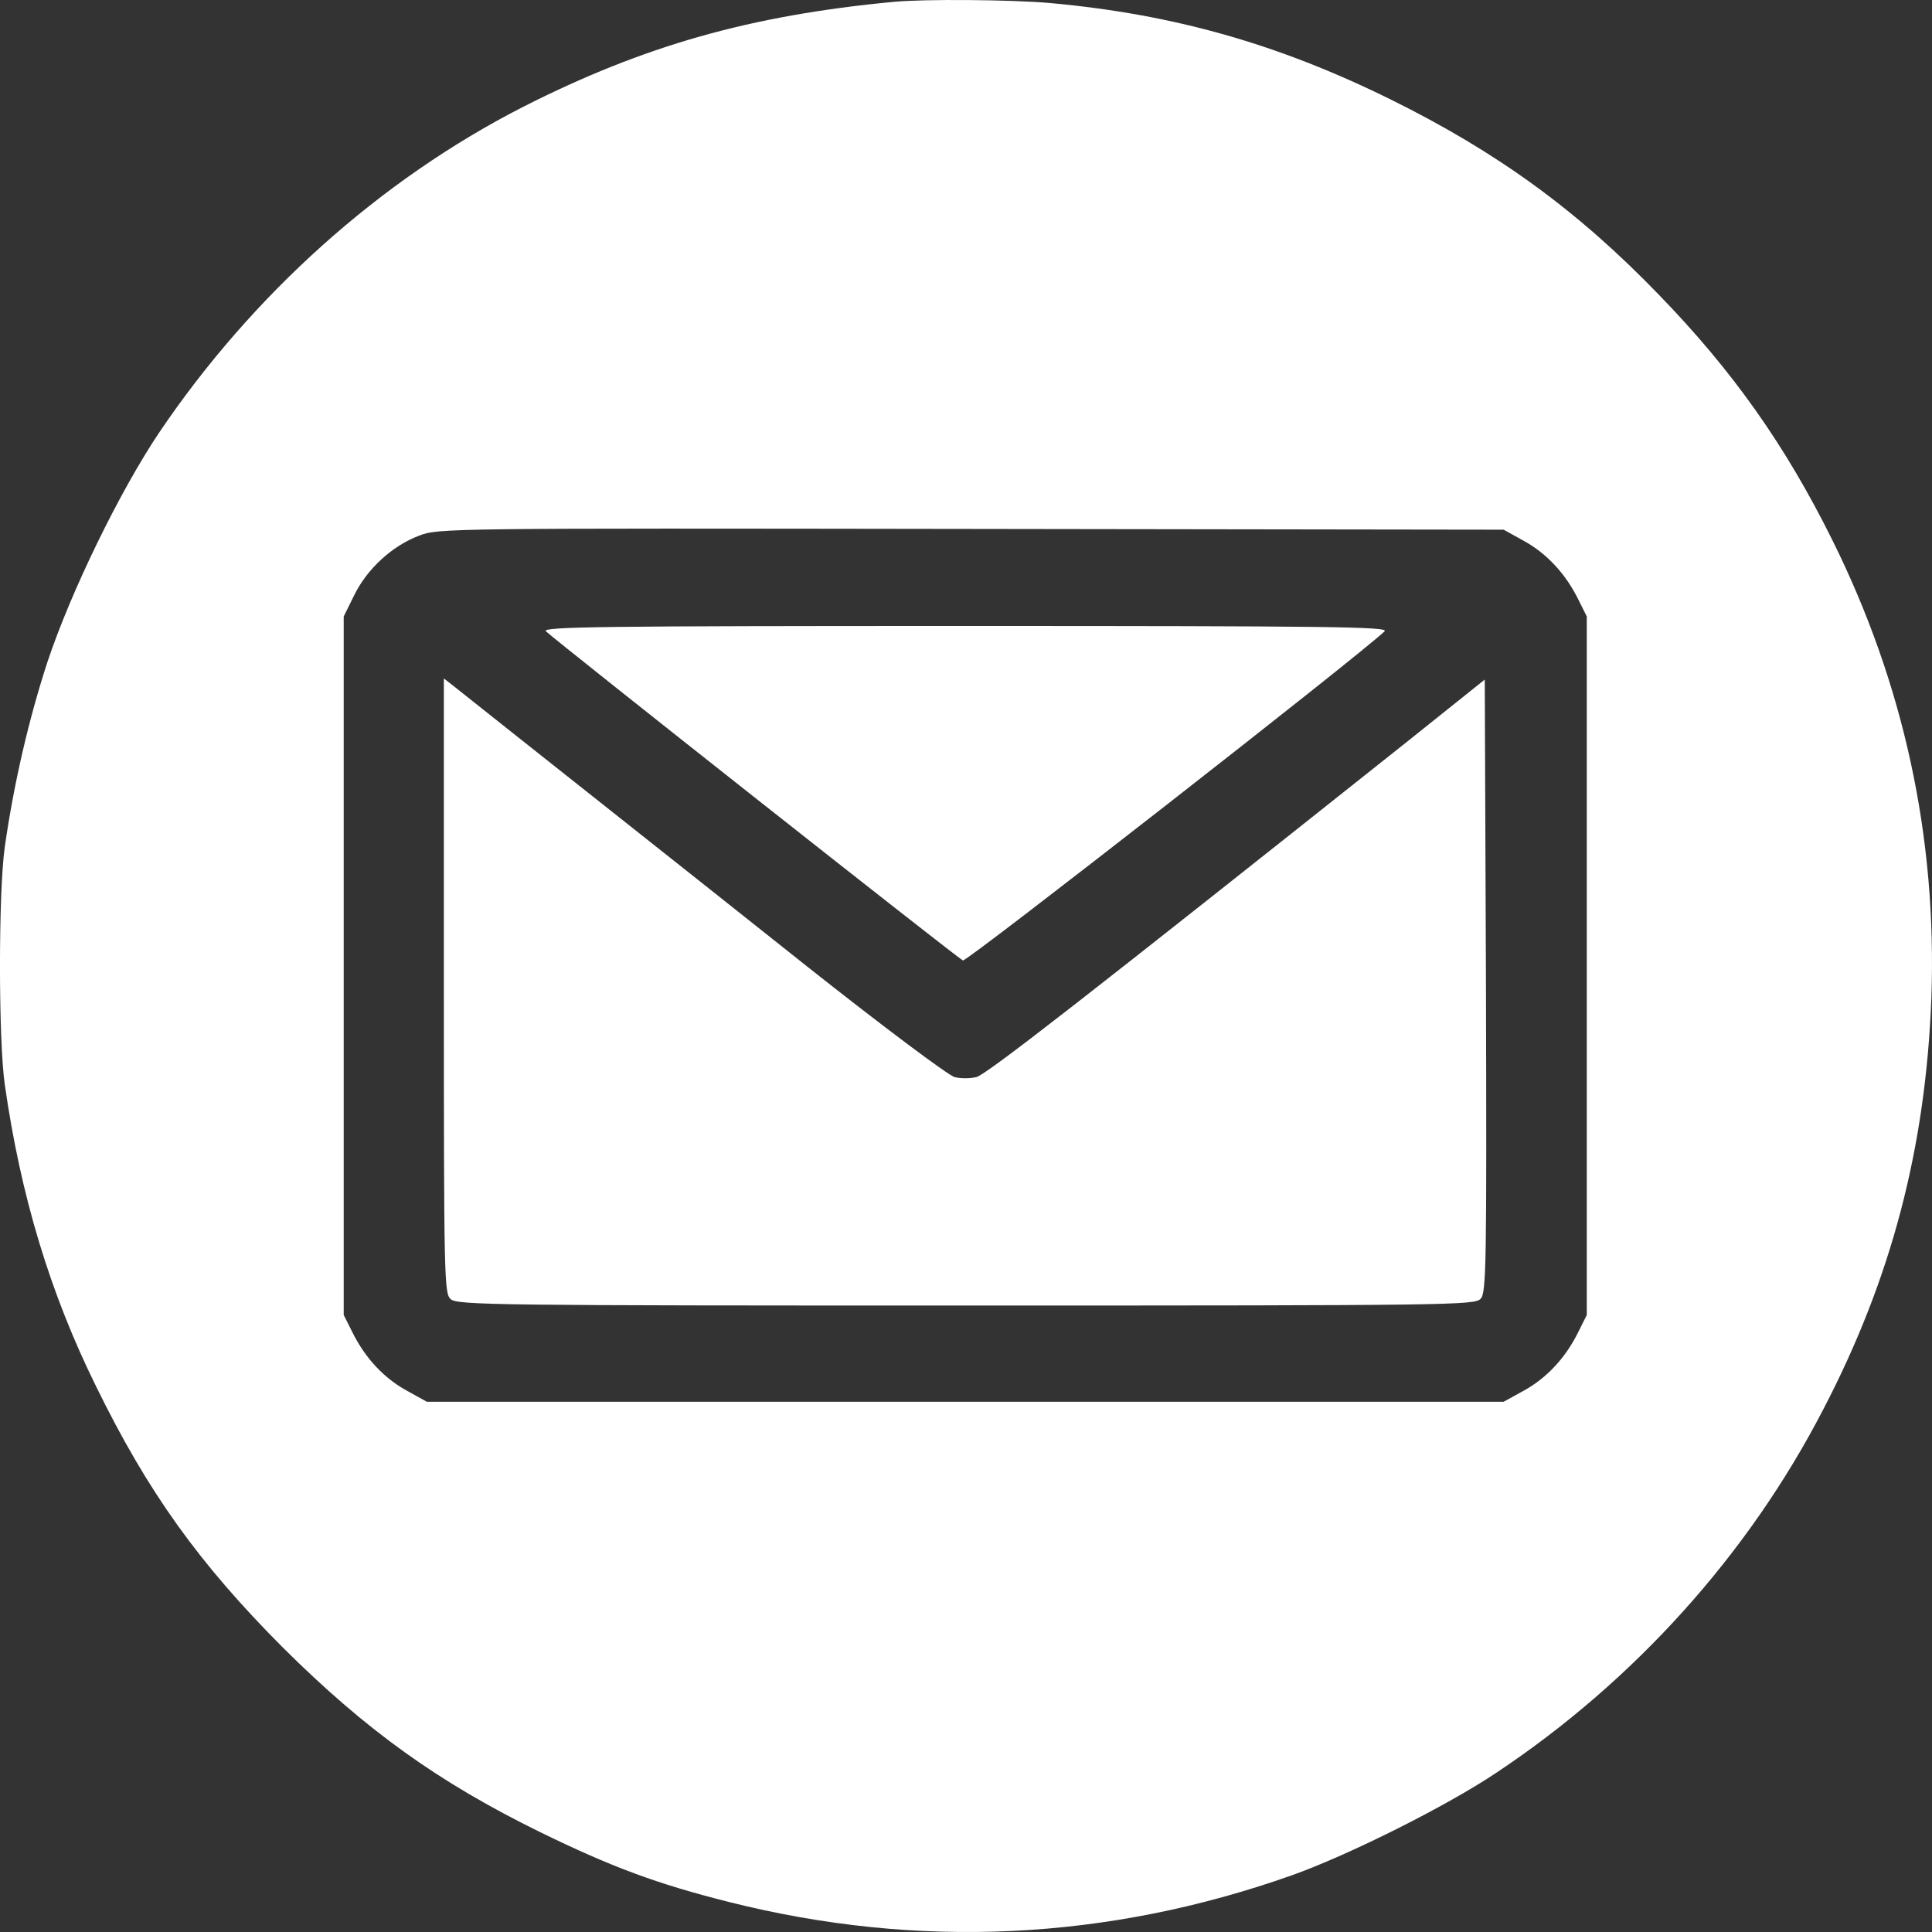
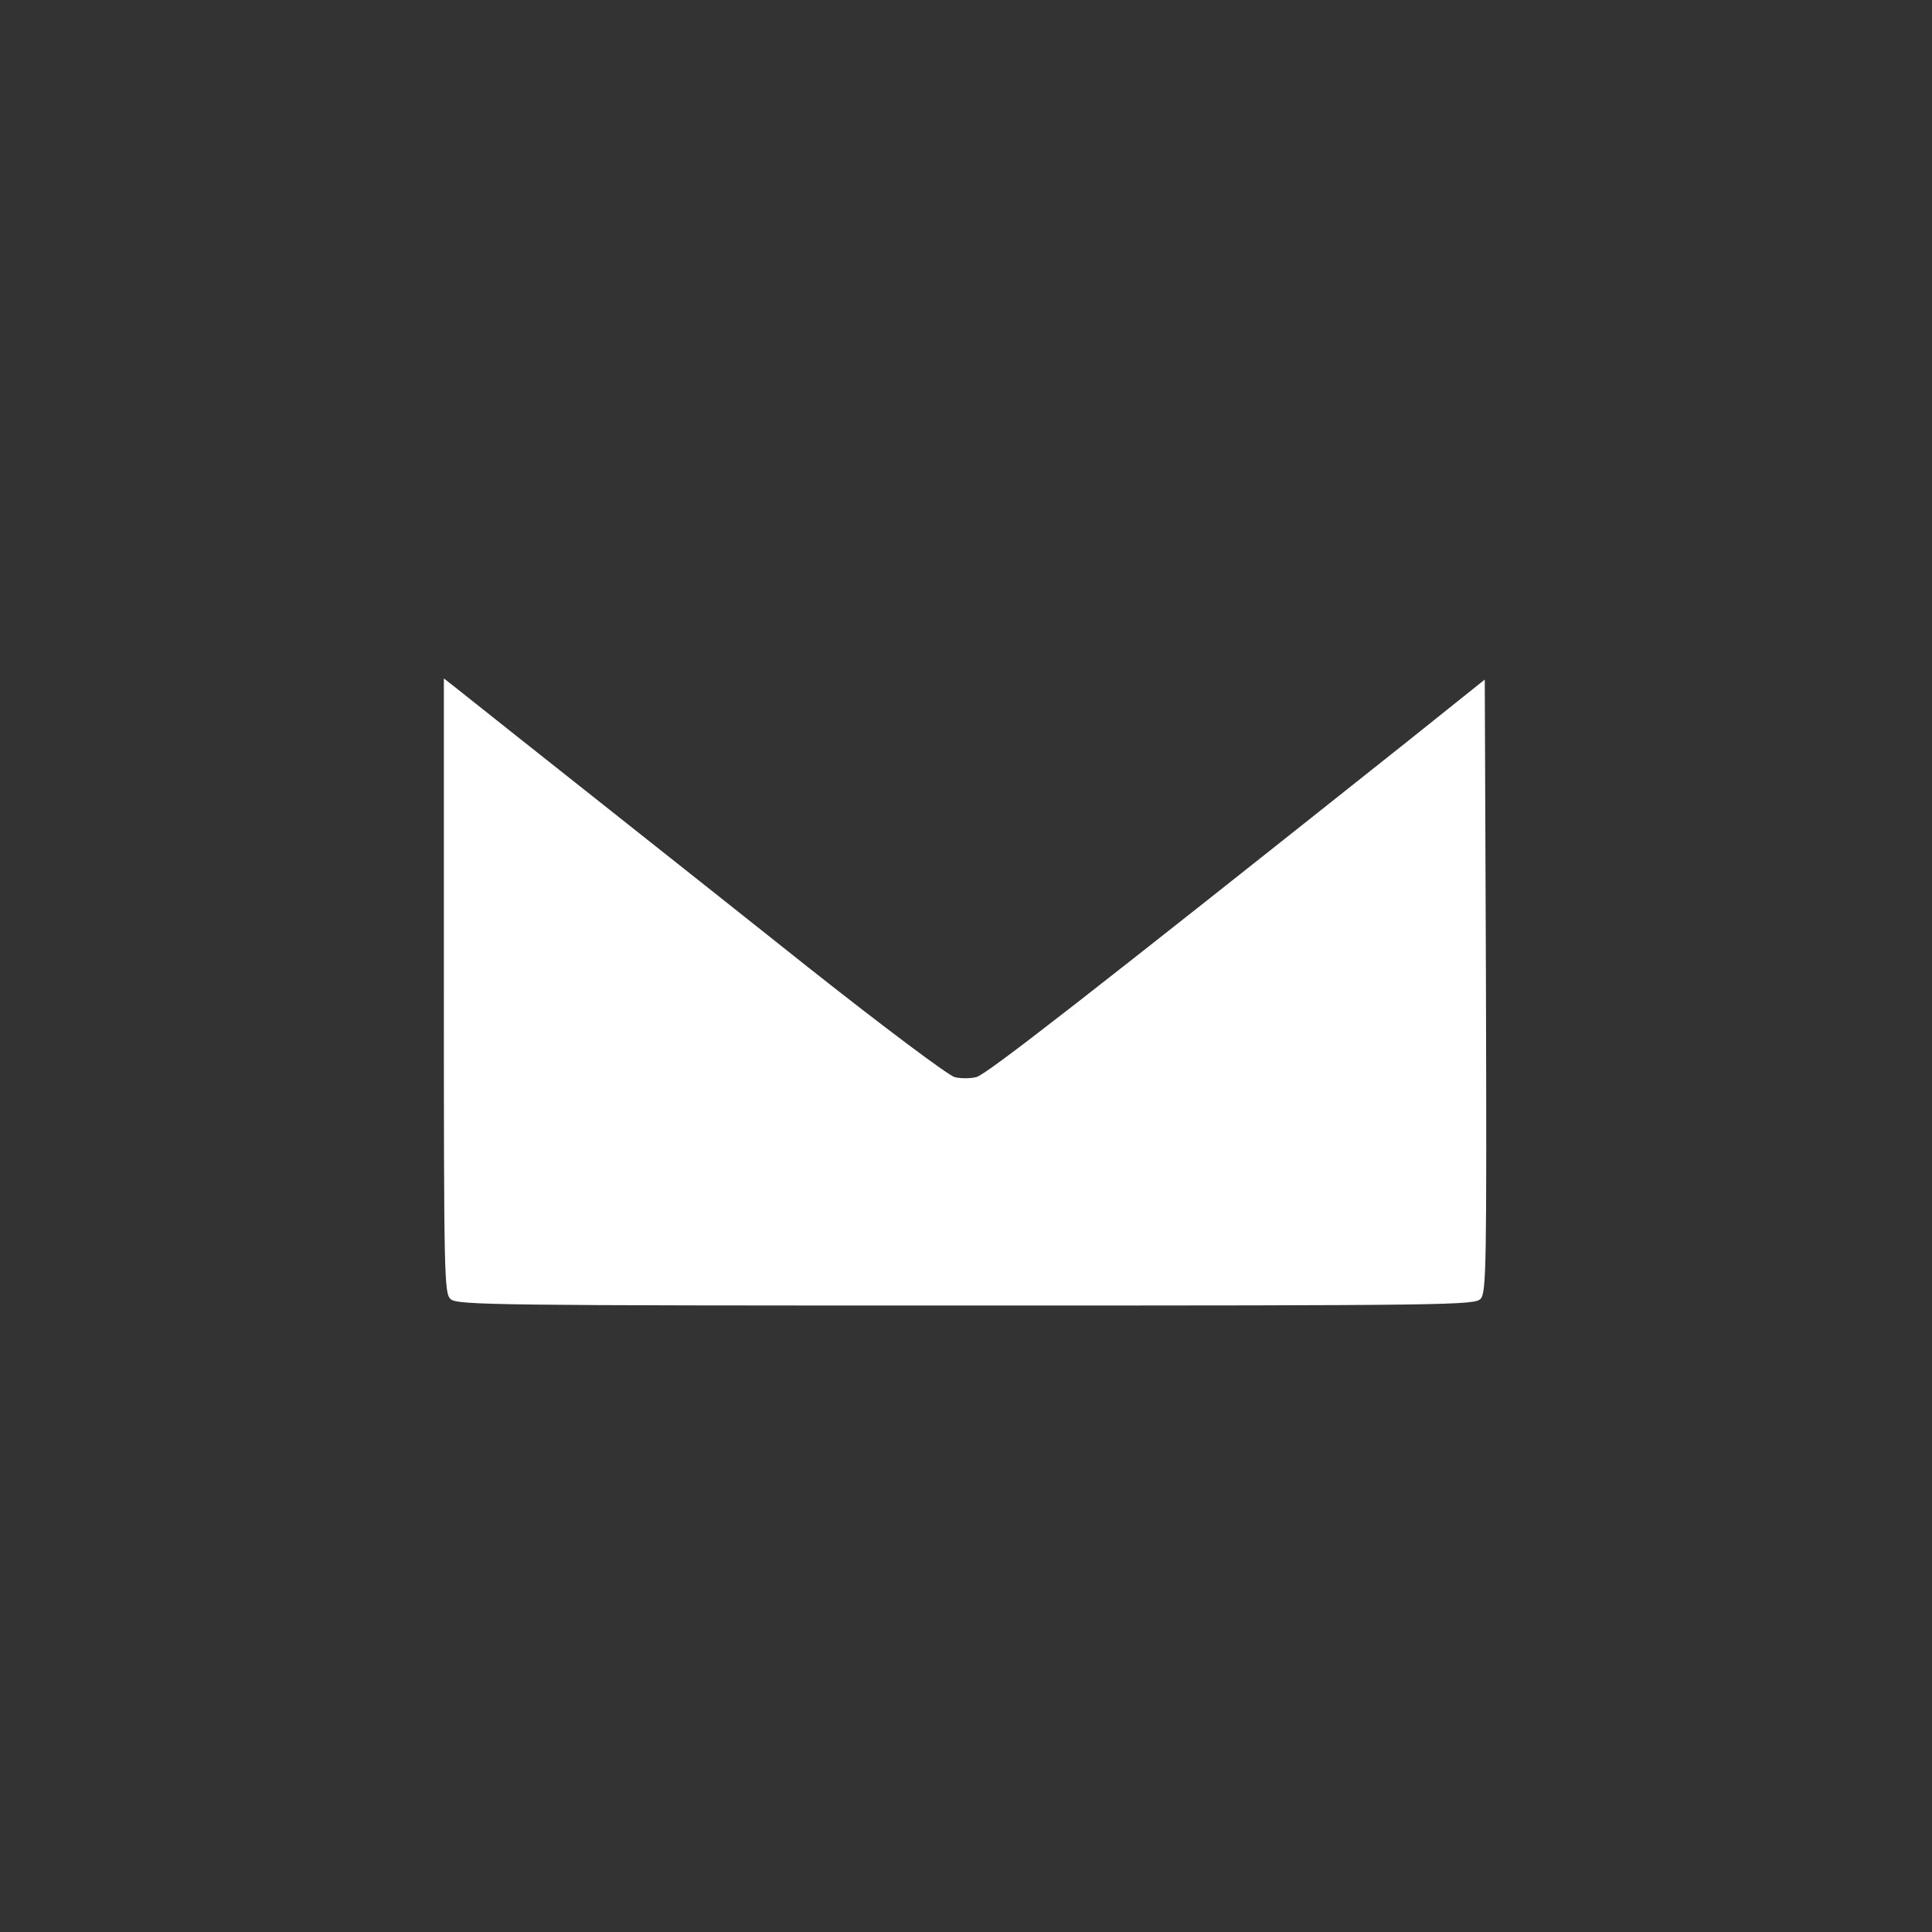
<svg xmlns="http://www.w3.org/2000/svg" width="31" height="31" viewBox="0 0 31 31" fill="none">
  <rect x="0" y="0" width="31" height="31" fill="#333333" stroke="none" />
-   <path d="M14.336 0.03C12.039 0.248 10.329 0.733 8.395 1.714C6.103 2.884 4.048 4.725 2.545 6.954C1.914 7.899 1.138 9.492 0.762 10.619C0.465 11.528 0.223 12.564 0.077 13.588C-0.026 14.302 -0.026 16.689 0.077 17.404C0.332 19.191 0.805 20.754 1.544 22.25C2.375 23.946 3.193 25.085 4.539 26.436C5.879 27.768 7.037 28.598 8.668 29.398C9.808 29.955 10.541 30.228 11.699 30.519C14.73 31.282 17.774 31.137 20.732 30.089C21.636 29.767 23.2 28.986 24.006 28.447C26.219 26.975 28.05 24.946 29.256 22.613C30.354 20.505 30.899 18.409 30.99 16.011C31.081 13.43 30.547 10.97 29.396 8.656C28.644 7.142 27.801 5.949 26.619 4.731C25.309 3.374 24.024 2.441 22.308 1.593C20.514 0.709 18.841 0.23 16.852 0.049C16.234 -0.006 14.834 -0.018 14.336 0.03ZM24.455 8.681C24.818 8.881 25.122 9.208 25.322 9.614L25.461 9.892V15.496V21.099L25.322 21.378C25.122 21.784 24.818 22.111 24.455 22.311L24.127 22.492H15.488H6.849L6.522 22.311C6.158 22.111 5.855 21.784 5.655 21.378L5.515 21.099V15.496V9.892L5.685 9.547C5.891 9.129 6.291 8.759 6.722 8.596C7.025 8.475 7.183 8.475 15.579 8.487L24.127 8.499L24.455 8.681Z" fill="white" />
-   <path d="M8.759 10.129C8.953 10.31 15.373 15.381 15.451 15.411C15.512 15.435 21.805 10.523 22.217 10.129C22.29 10.056 21.338 10.044 15.488 10.044C9.662 10.044 8.686 10.056 8.759 10.129Z" fill="white" />
  <path d="M7.122 15.817C7.122 20.518 7.128 20.754 7.231 20.845C7.334 20.942 7.995 20.948 15.501 20.948C23.333 20.948 23.661 20.942 23.758 20.839C23.849 20.736 23.855 20.318 23.843 15.817L23.824 10.904L22.551 11.922C17.477 15.956 15.816 17.253 15.664 17.283C15.567 17.307 15.409 17.307 15.319 17.283C15.228 17.265 14.167 16.471 12.966 15.52C11.239 14.145 8.074 11.643 7.262 10.995L7.122 10.886V15.817Z" fill="white" />
</svg>